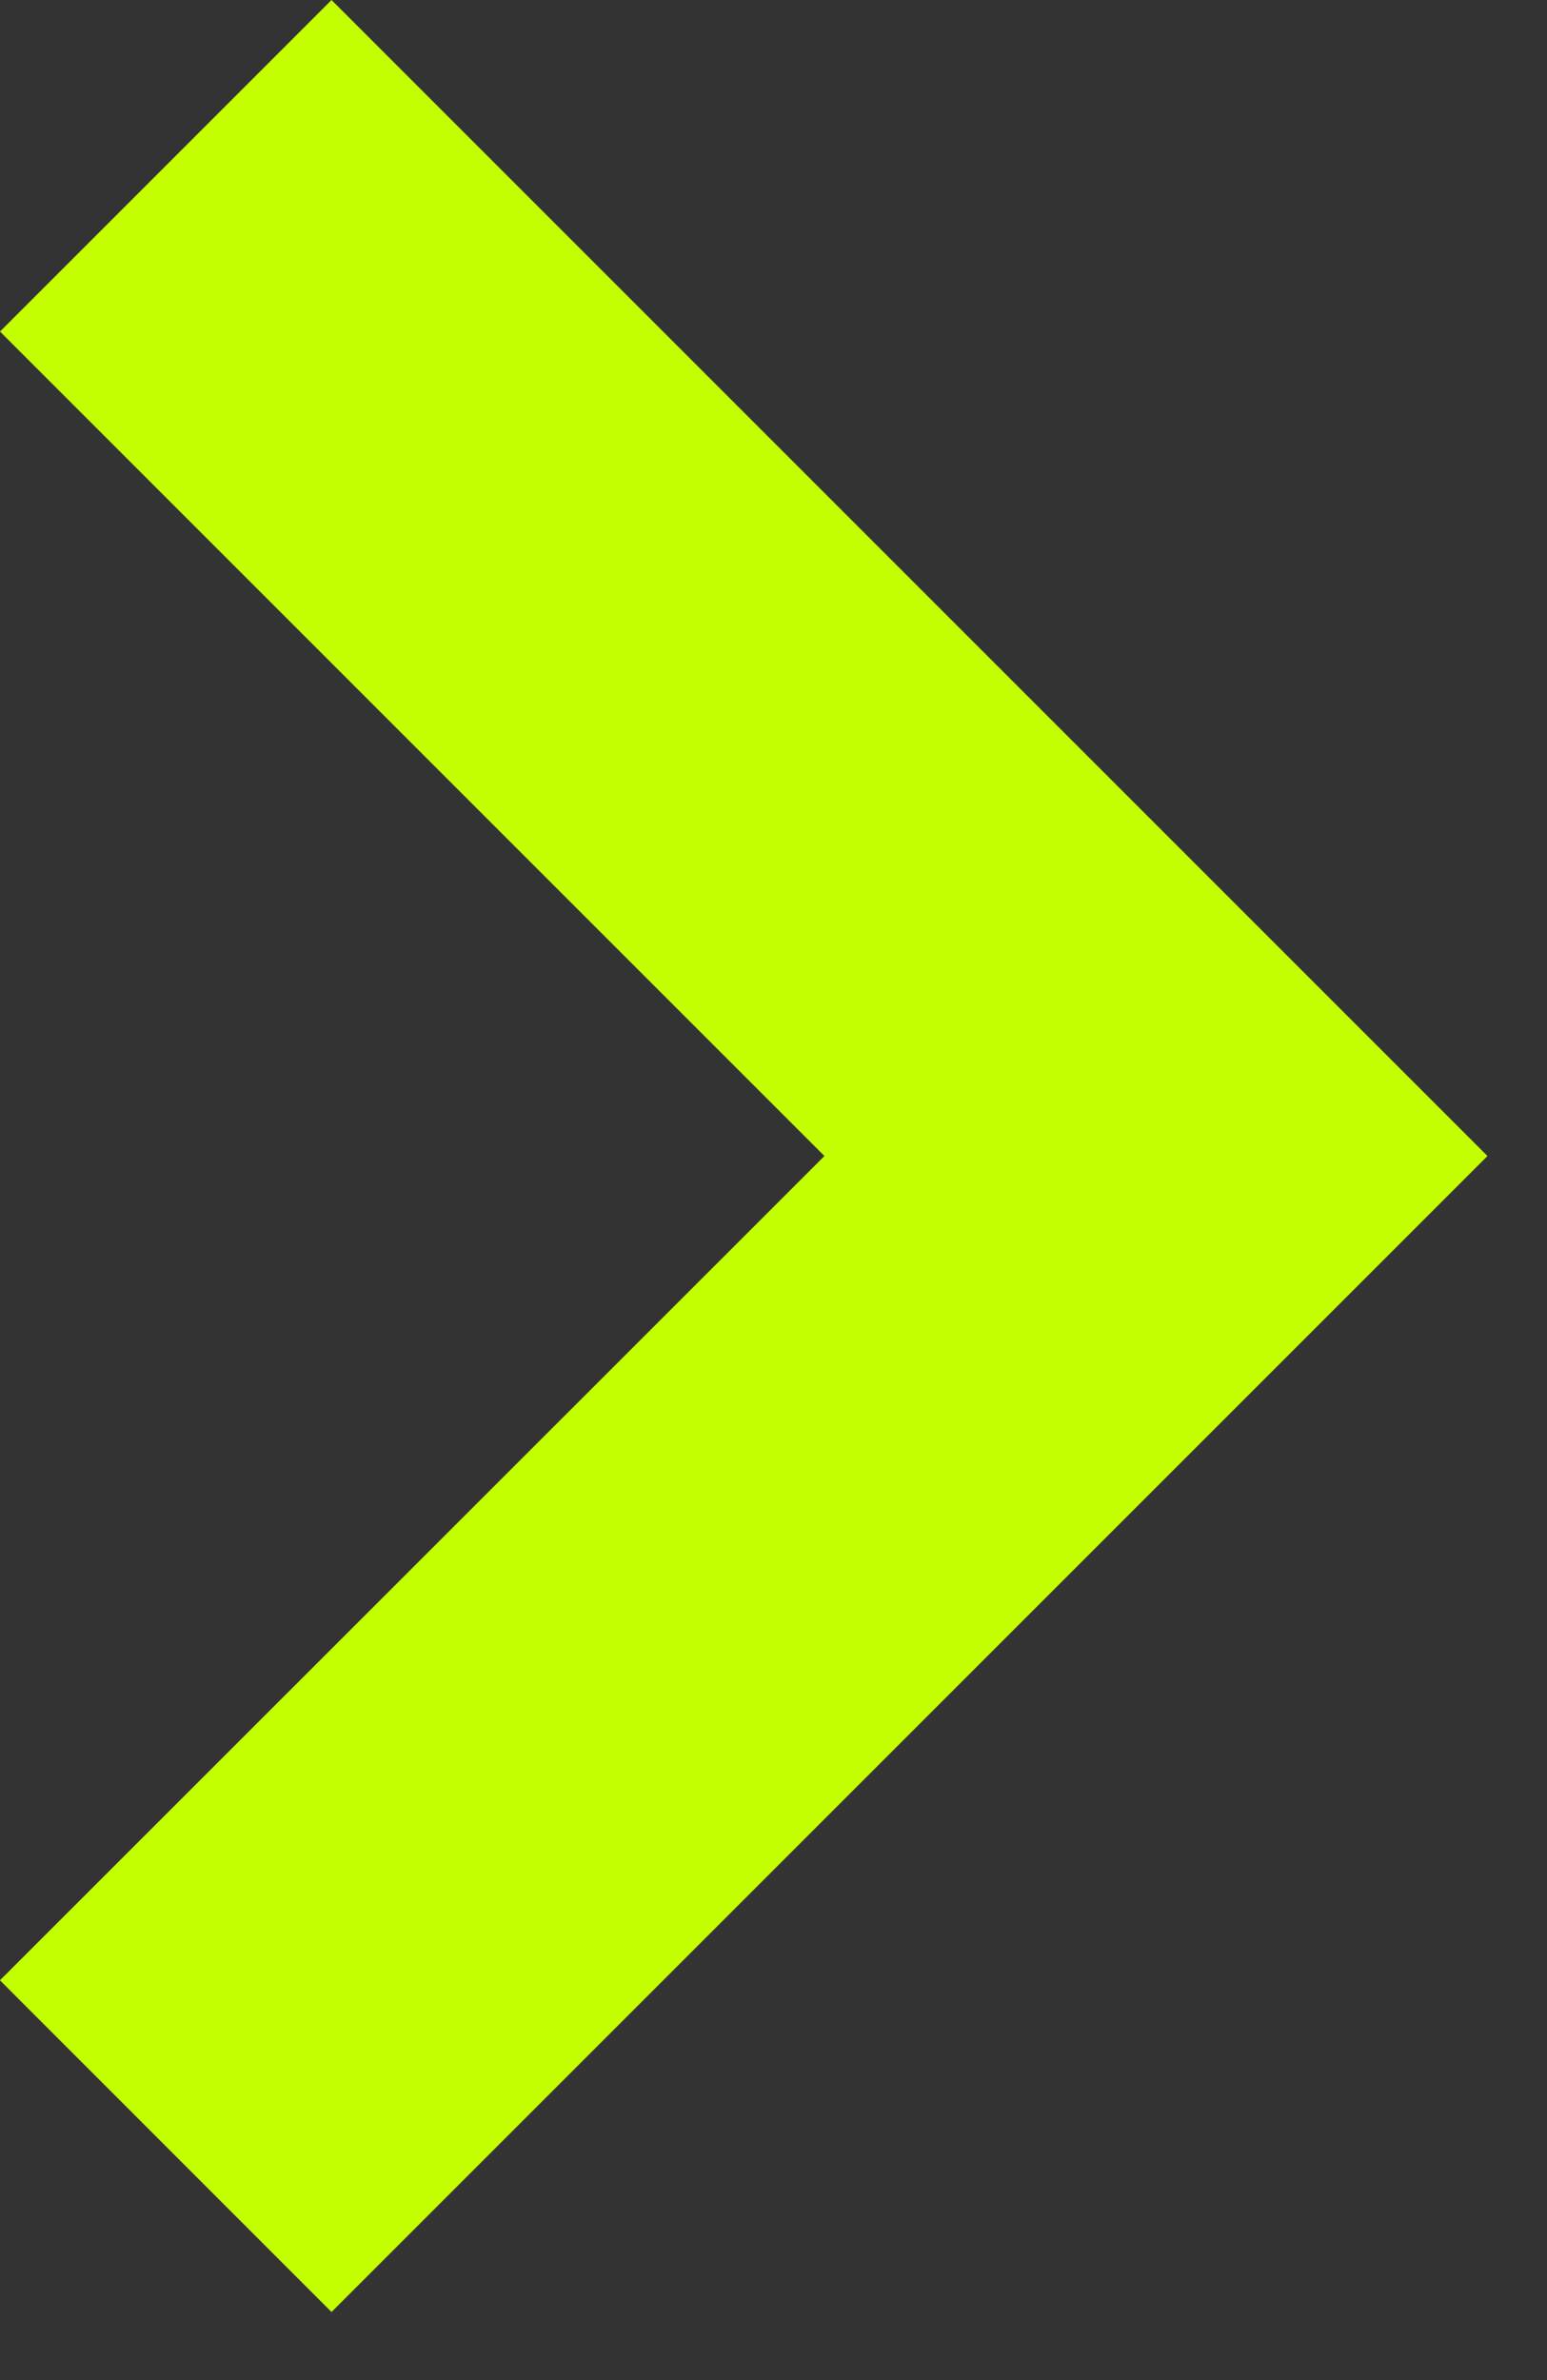
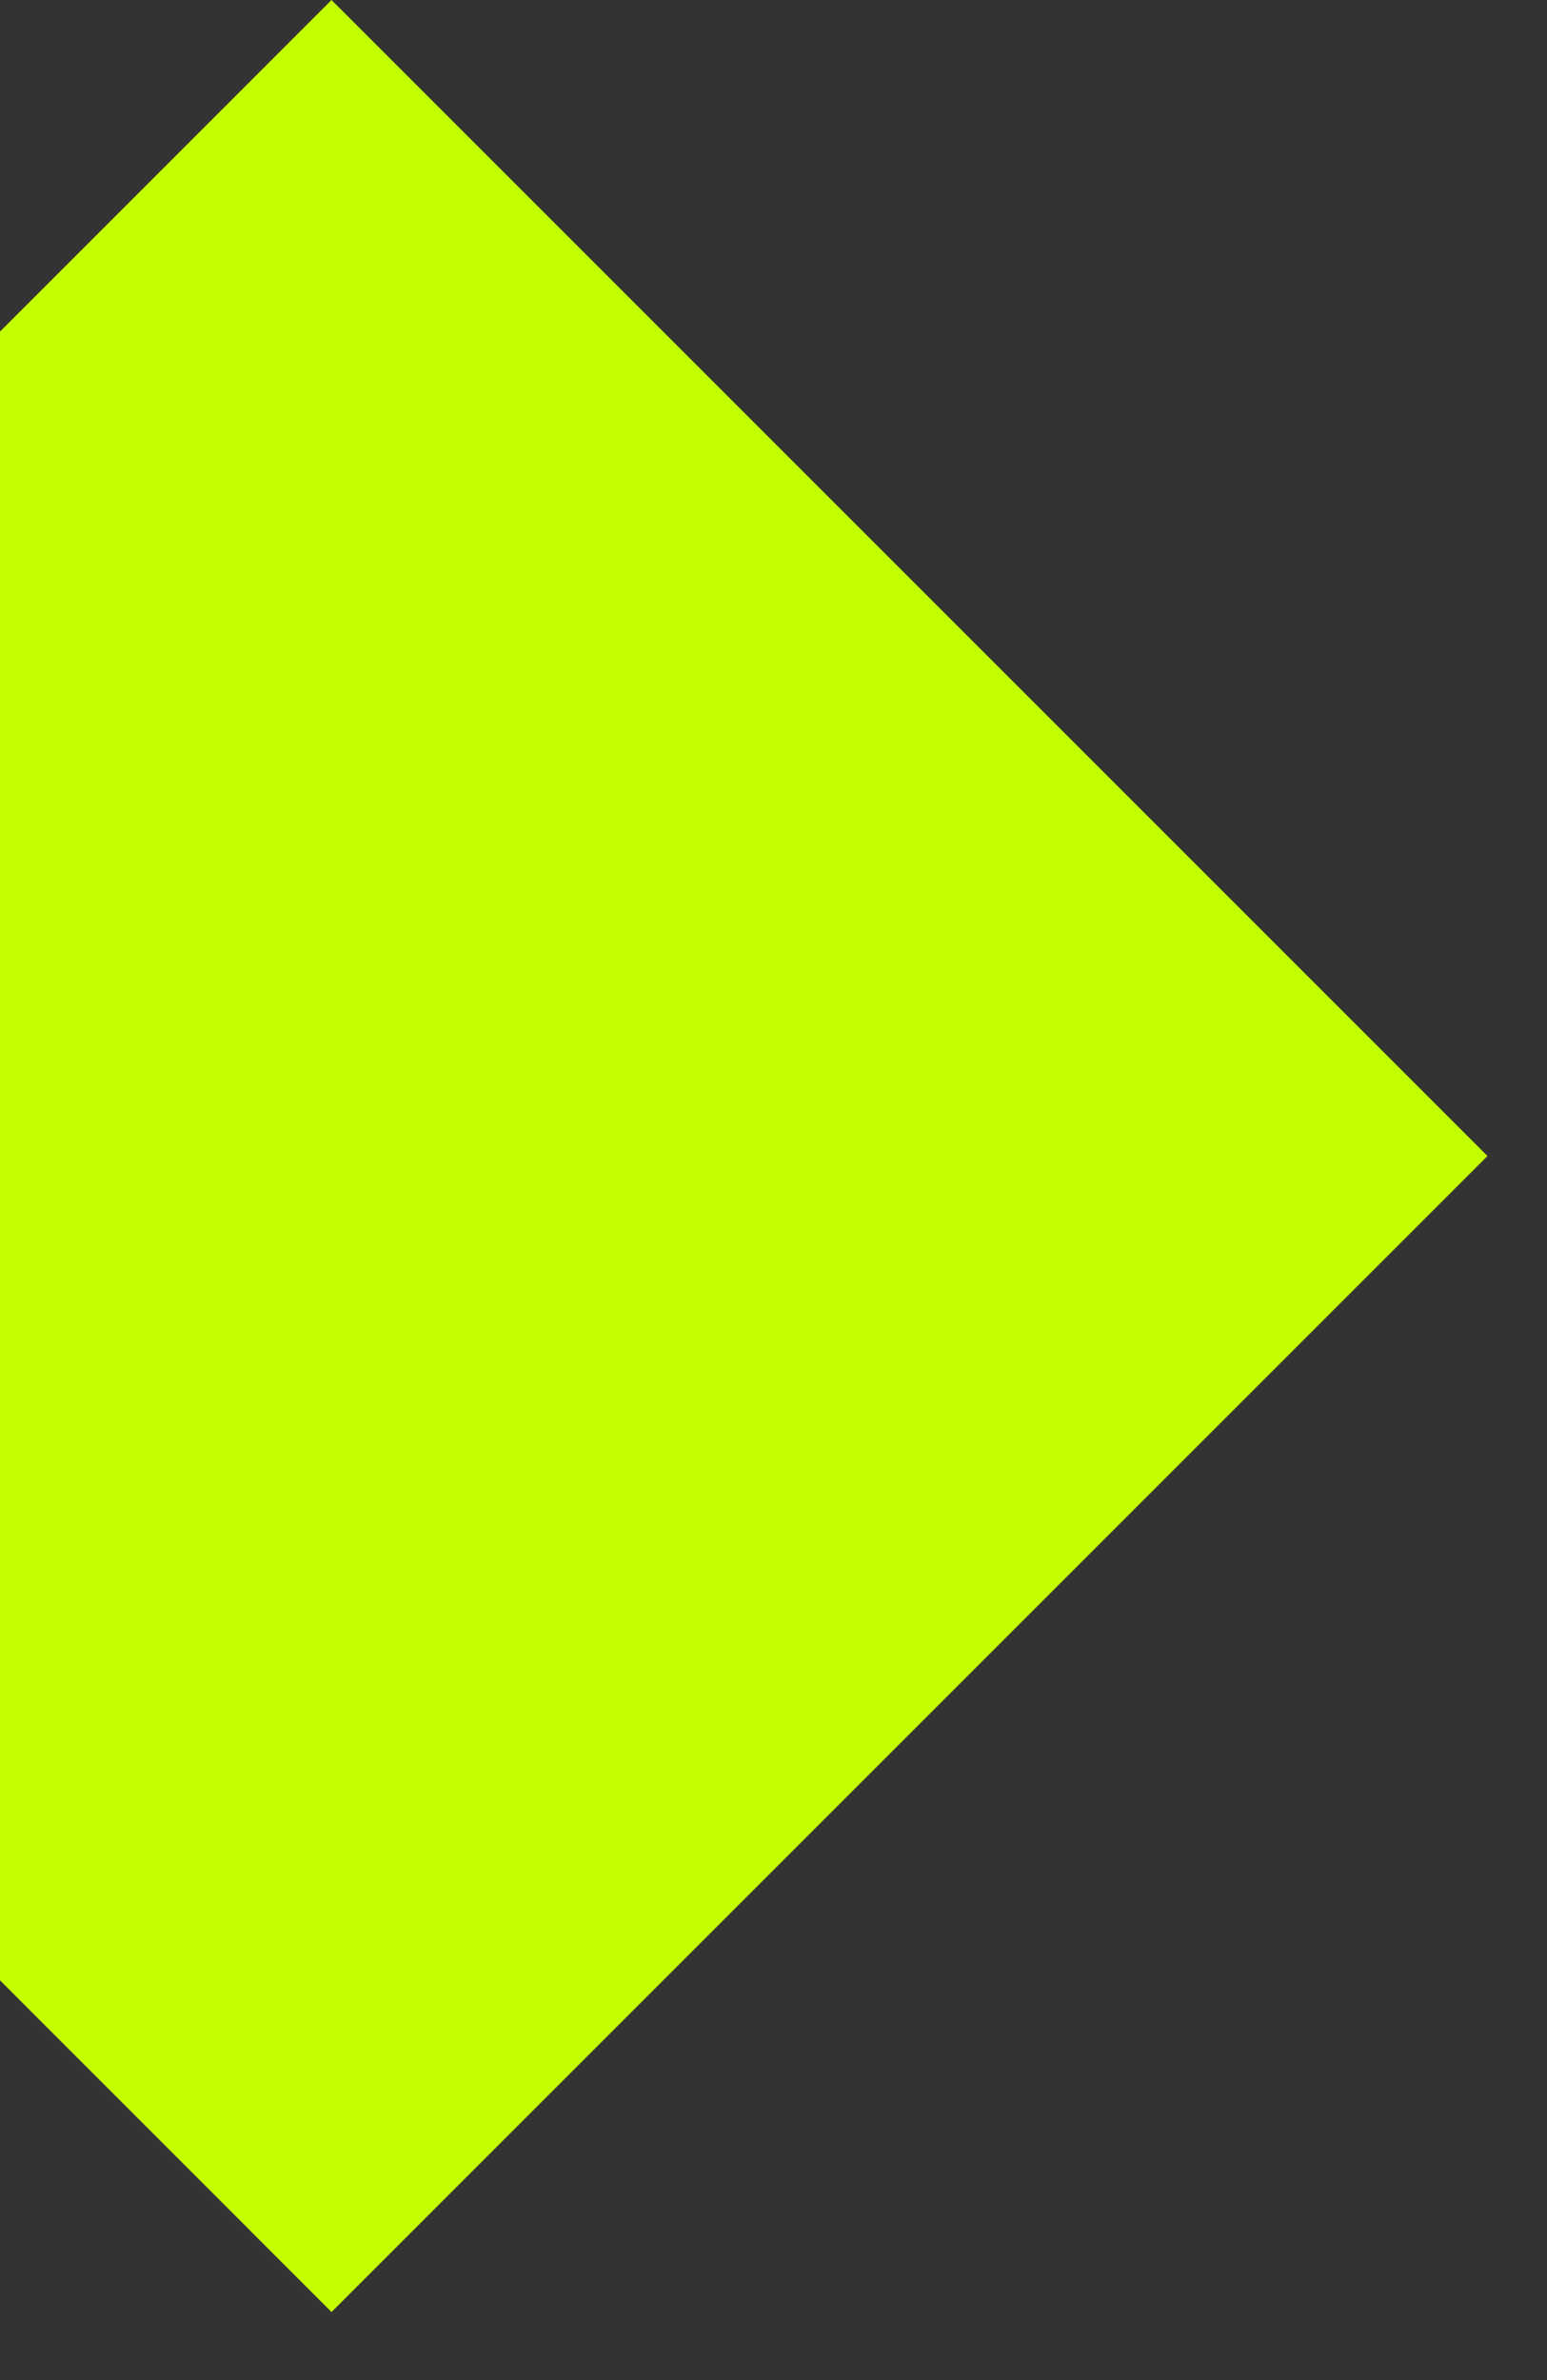
<svg xmlns="http://www.w3.org/2000/svg" width="13" height="20" viewBox="0 0 13 20">
  <rect x="0" y="0" width="13" height="20" fill="#333333" stroke="none" />
  <title>Combined Shape</title>
-   <path d="M0 16.641l2.786 2.787L12.5 9.714 2.786 0 0 2.786l6.928 6.928L0 16.64z" fill="#C3FF00" fill-rule="evenodd" />
+   <path d="M0 16.641l2.786 2.787L12.5 9.714 2.786 0 0 2.786L0 16.64z" fill="#C3FF00" fill-rule="evenodd" />
</svg>